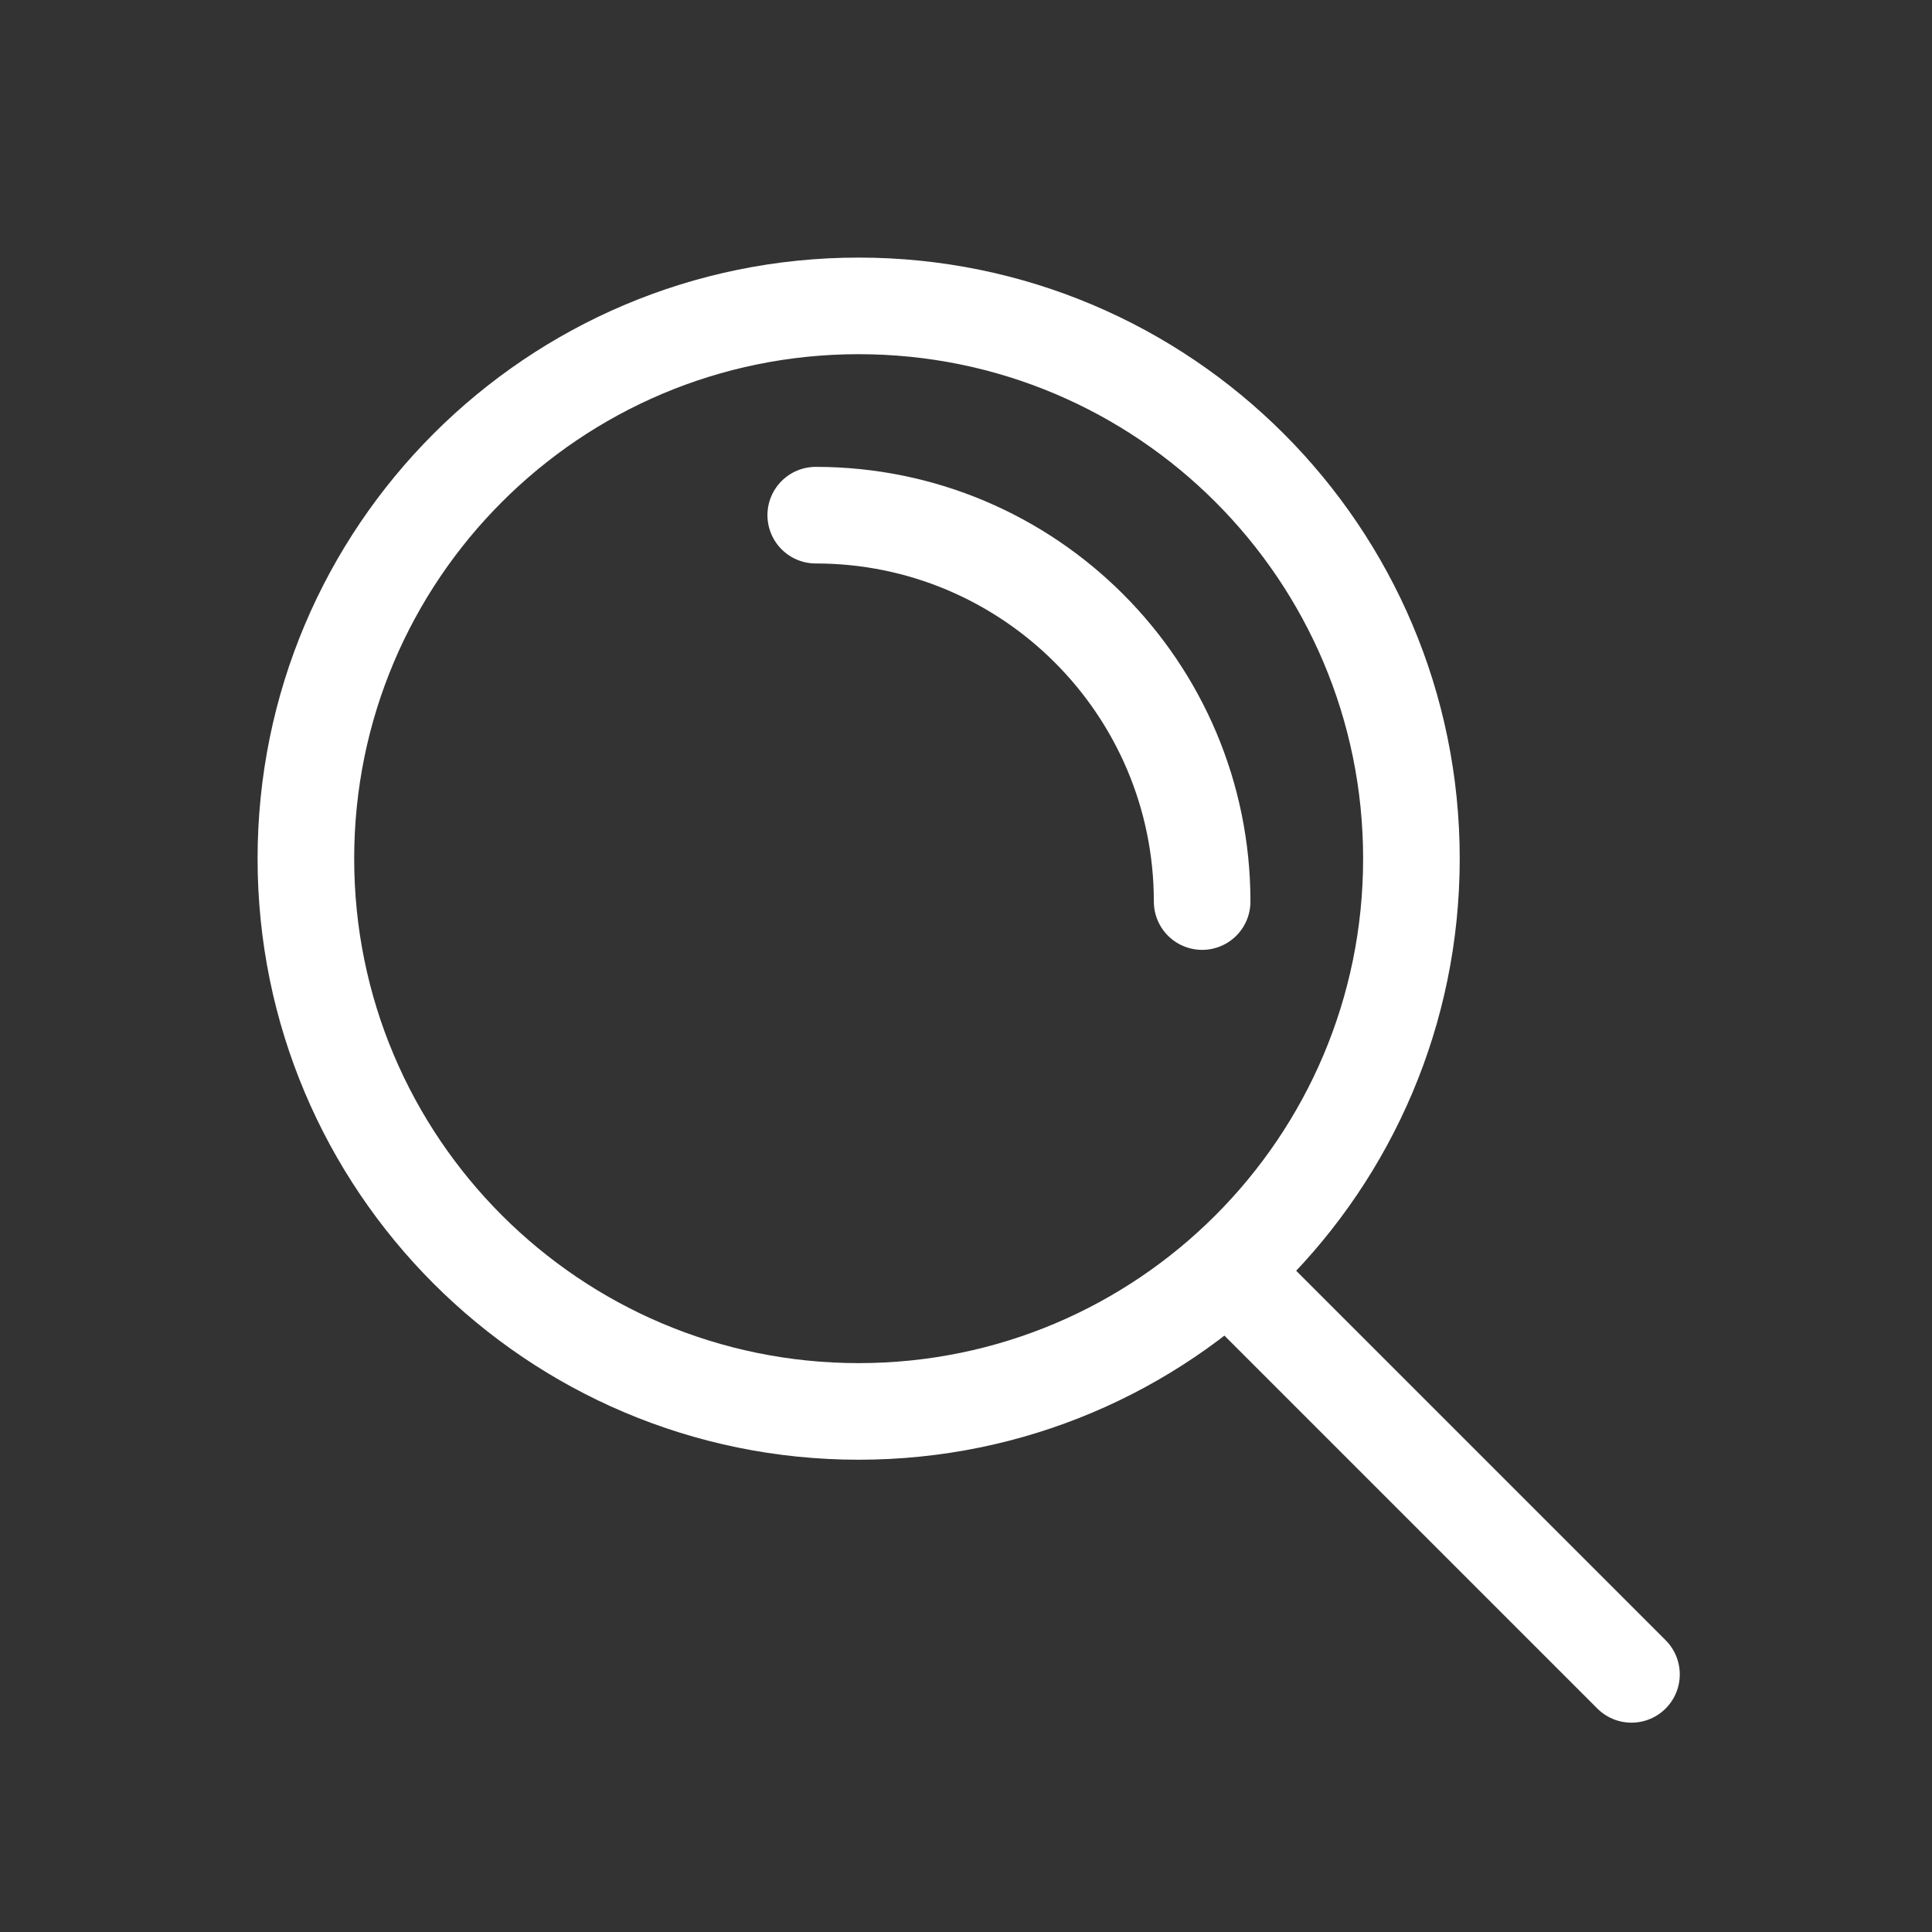
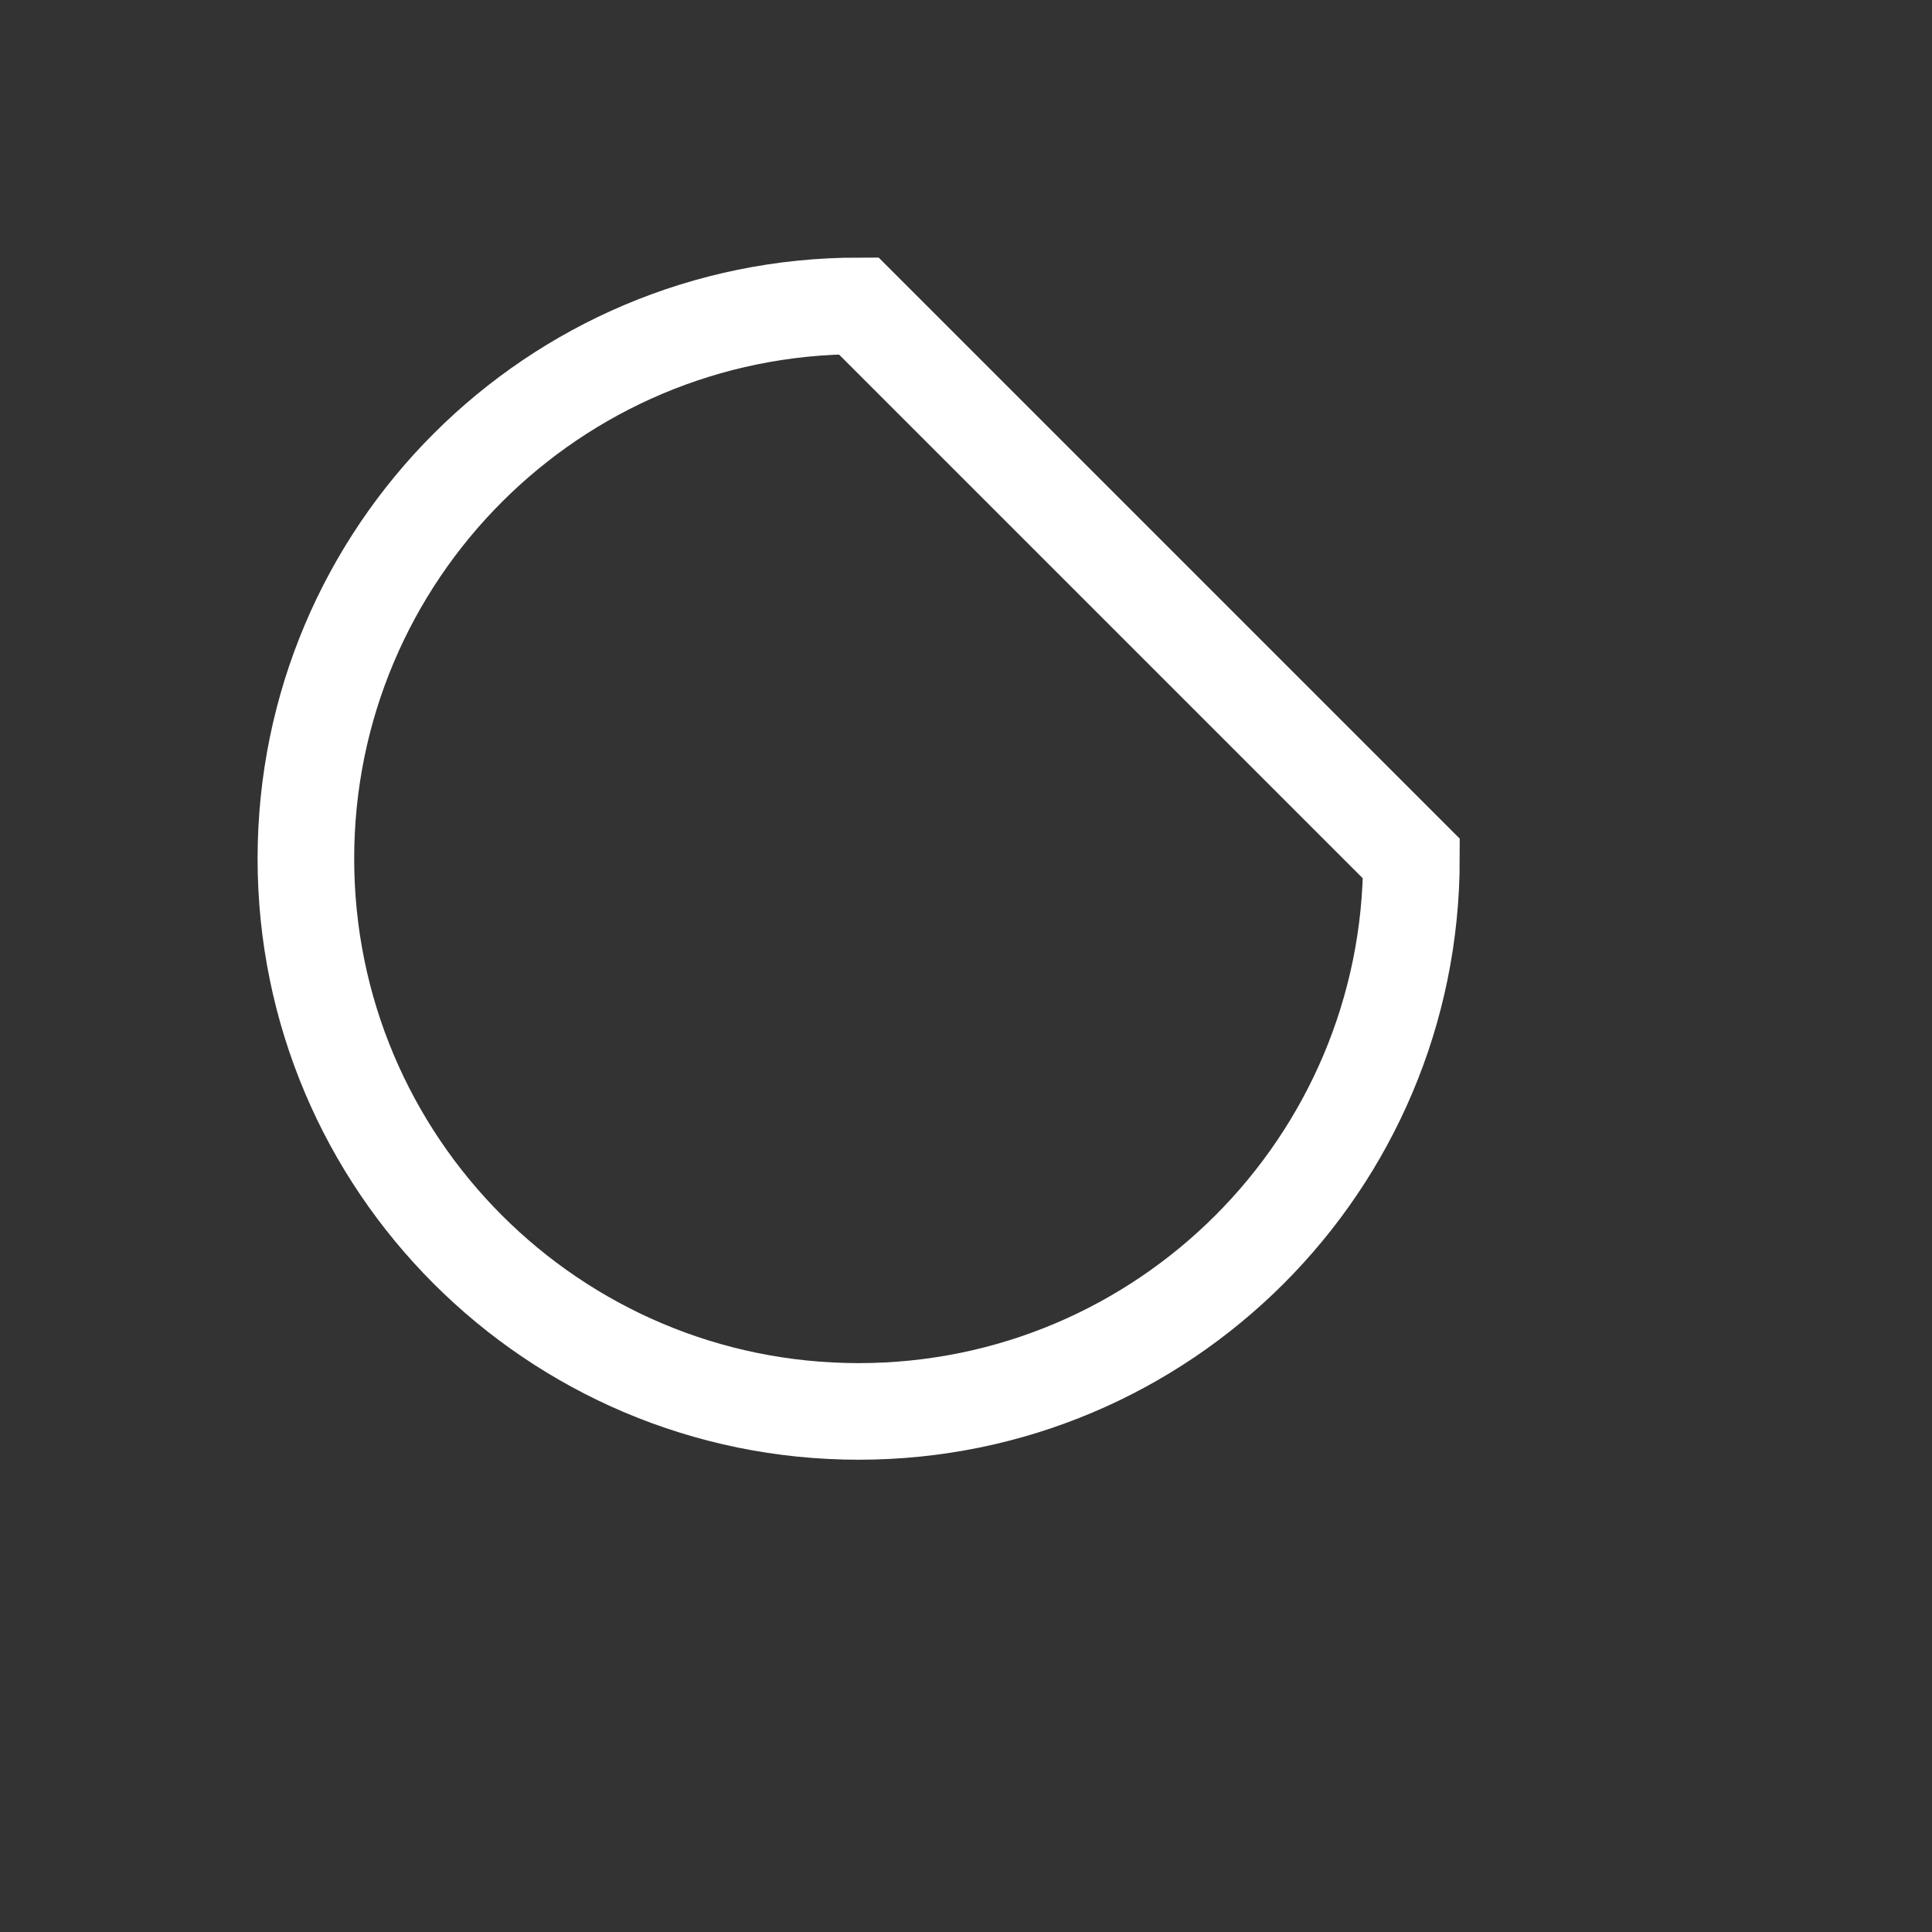
<svg xmlns="http://www.w3.org/2000/svg" width="40" height="40" viewBox="0 0 40 40" fill="none">
  <rect x="0" y="0" width="40" height="40" fill="#333333" stroke="none" />
  <g id="Ikona/Search">
    <g id="Group 702">
-       <path id="Ellipse 29" d="M29.222 17.777C29.222 24.098 24.098 29.222 17.778 29.222C11.457 29.222 6.333 24.098 6.333 17.777C6.333 11.457 11.457 6.333 17.778 6.333C24.098 6.333 29.222 11.457 29.222 17.777Z" stroke="white" stroke-width="2" />
-       <path id="Ellipse 30" d="M24.889 18.666C24.889 14.248 21.307 10.666 16.889 10.666" stroke="white" stroke-width="2" stroke-linecap="round" />
-       <path id="Line 4" d="M25.778 26.666L33.778 34.666" stroke="white" stroke-width="2" stroke-linecap="round" />
+       <path id="Ellipse 29" d="M29.222 17.777C29.222 24.098 24.098 29.222 17.778 29.222C11.457 29.222 6.333 24.098 6.333 17.777C6.333 11.457 11.457 6.333 17.778 6.333Z" stroke="white" stroke-width="2" />
    </g>
  </g>
</svg>